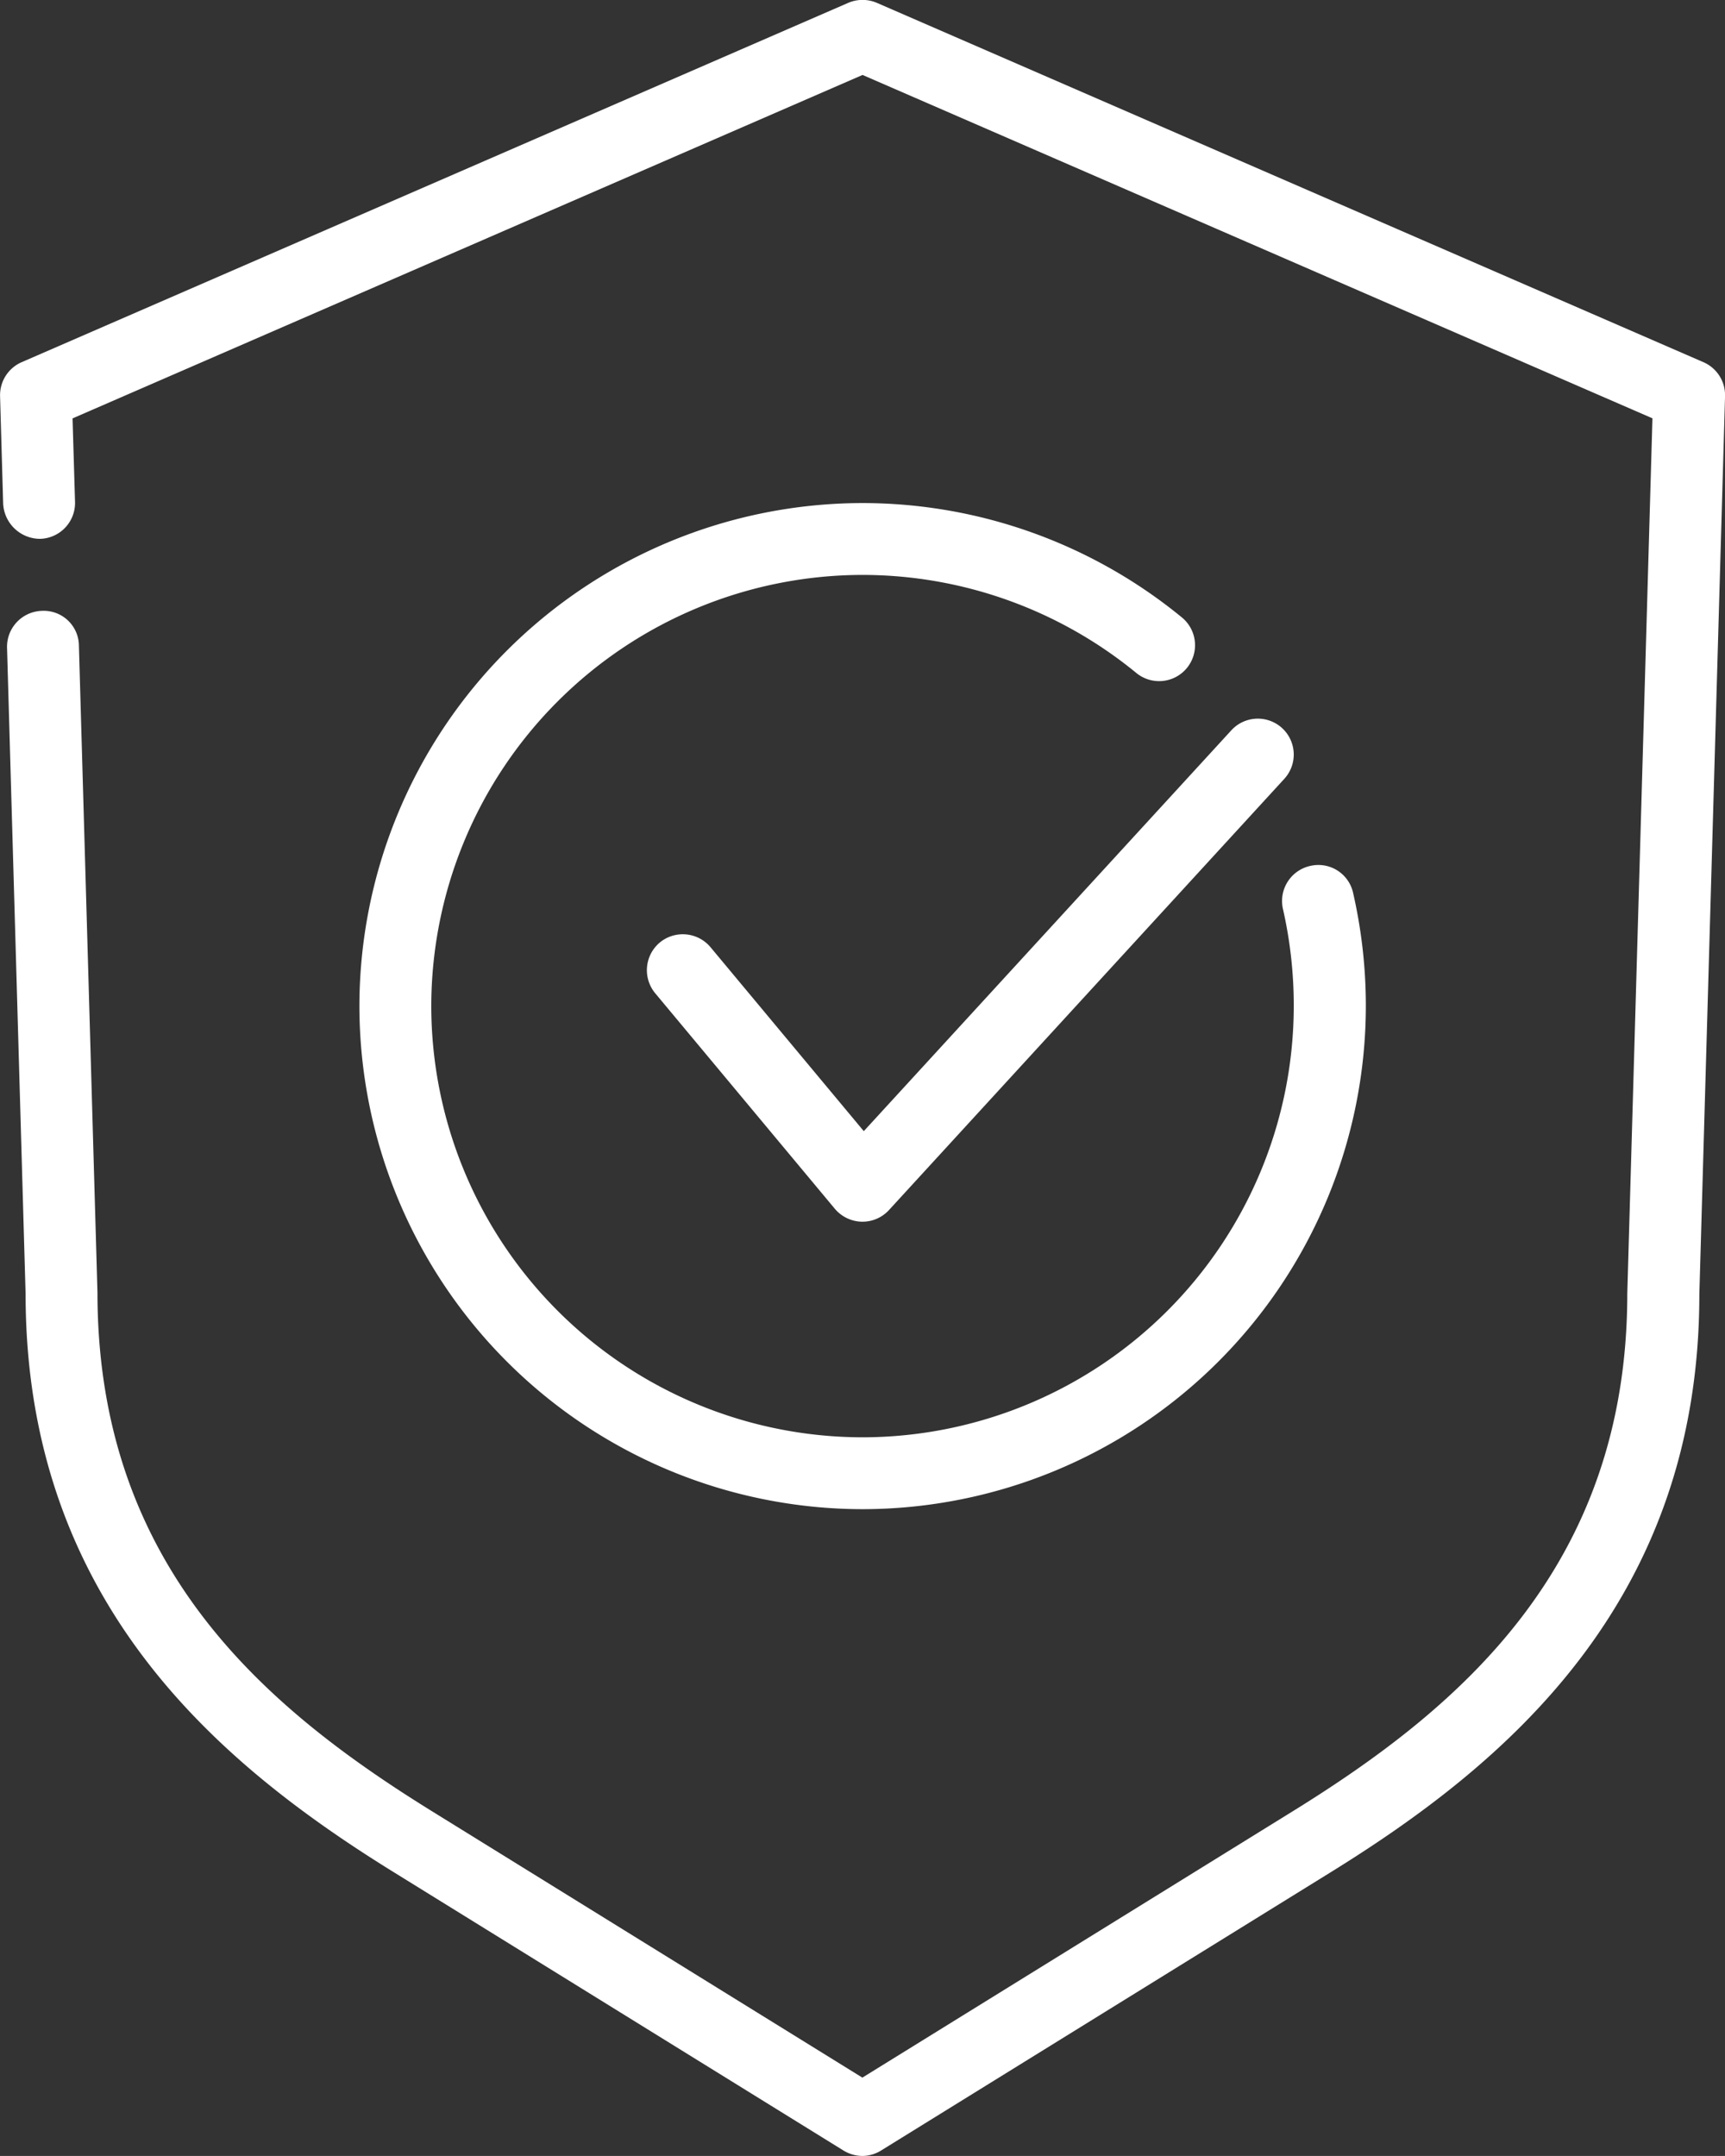
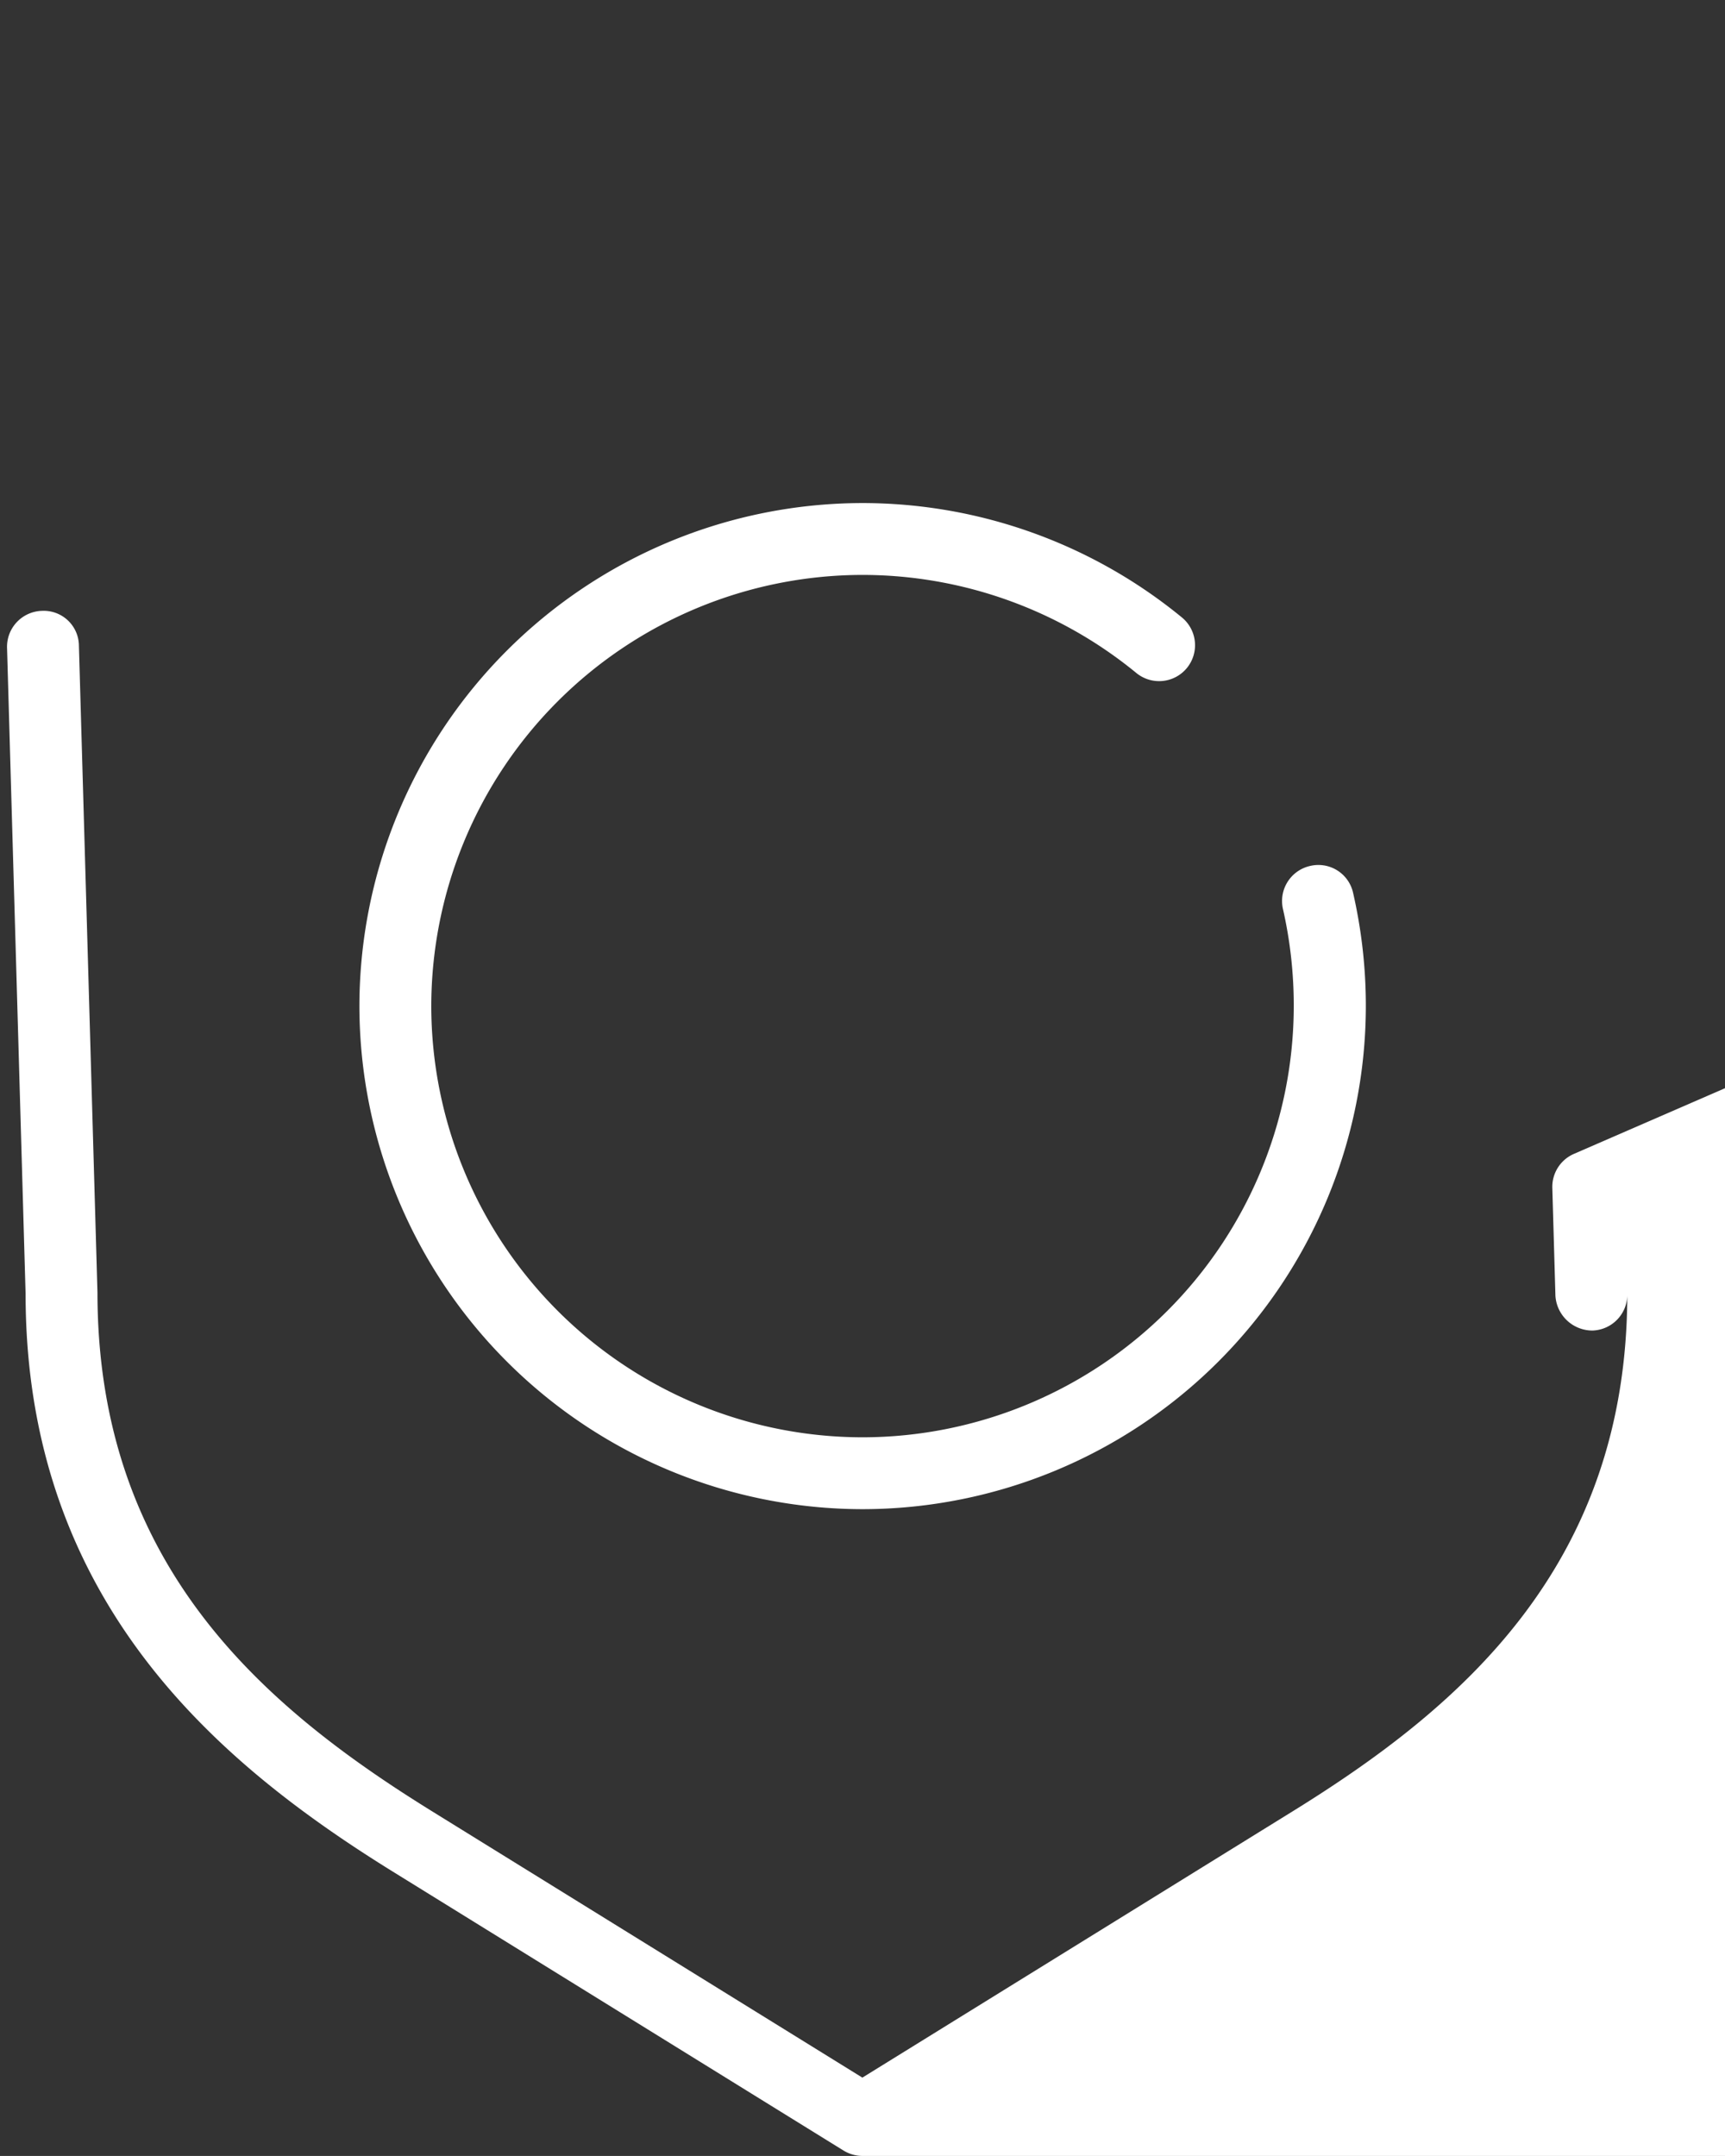
<svg xmlns="http://www.w3.org/2000/svg" width="48.001" height="60" viewBox="0 0 48.001 60">
  <rect x="0" y="0" width="48.001" height="60" fill="#333333" stroke="none" />
  <g id="encryption" transform="translate(1003.383 -2012)">
    <g id="Group_978" data-name="Group 978">
      <g id="Group_973" data-name="Group 973">
        <g id="Group_972" data-name="Group 972">
          <g id="Group_971" data-name="Group 971">
            <g id="Group_970" data-name="Group 970">
              <path id="Path_784" data-name="Path 784" d="M-979.382,2054a14.017,14.017,0,0,1-14-14,14.015,14.015,0,0,1,14-14,14.024,14.024,0,0,1,8.888,3.184,1,1,0,0,1,.137,1.408,1,1,0,0,1-1.406.137,12.021,12.021,0,0,0-7.619-2.729,12.013,12.013,0,0,0-12,12,12.013,12.013,0,0,0,12,12,12.013,12.013,0,0,0,12-12,12.121,12.121,0,0,0-.3-2.7,1,1,0,0,1,.752-1.2.989.989,0,0,1,1.2.752,14.132,14.132,0,0,1,.354,3.143A14.017,14.017,0,0,1-979.382,2054Z" fill="#fff" />
            </g>
          </g>
        </g>
      </g>
      <g id="Group_977" data-name="Group 977">
        <g id="Group_976" data-name="Group 976">
          <g id="Group_975" data-name="Group 975">
            <g id="Group_974" data-name="Group 974">
-               <path id="Path_785" data-name="Path 785" d="M-979.382,2046h-.024a1.014,1.014,0,0,1-.746-.359l-5-6a1.006,1.006,0,0,1,.129-1.411,1.006,1.006,0,0,1,1.41.129l4.266,5.121,10.228-11.156a1,1,0,0,1,1.412-.062,1,1,0,0,1,.061,1.414l-11,12A1,1,0,0,1-979.382,2046Z" fill="#fff" />
-             </g>
+               </g>
          </g>
        </g>
      </g>
    </g>
    <g id="Group_981" data-name="Group 981">
      <g id="Group_980" data-name="Group 980">
        <g id="Group_979" data-name="Group 979">
-           <path id="Path_786" data-name="Path 786" d="M-979.382,2072a1.02,1.02,0,0,1-.528-.15l-12.5-7.737c-4.777-2.955-10.261-7.459-10.261-16.109l-.516-17.975a1,1,0,0,1,.971-1.029.979.979,0,0,1,1.029.971l.516,18c0,7.648,4.709,11.588,9.314,14.439l11.971,7.41,11.972-7.41c4.606-2.851,9.313-6.793,9.313-14.41l.7-24.358-21.98-9.556-21.983,9.558.069,2.323a1,1,0,0,1-.971,1.029,1.032,1.032,0,0,1-1.029-.971l-.086-3a1,1,0,0,1,.6-.945l23-10a1.012,1.012,0,0,1,.8,0l23,10a1,1,0,0,1,.6.947l-.715,25c0,8.621-5.485,13.123-10.262,16.08l-12.5,7.737A1,1,0,0,1-979.382,2072Z" fill="#fff" />
+           <path id="Path_786" data-name="Path 786" d="M-979.382,2072a1.02,1.02,0,0,1-.528-.15l-12.5-7.737c-4.777-2.955-10.261-7.459-10.261-16.109l-.516-17.975a1,1,0,0,1,.971-1.029.979.979,0,0,1,1.029.971l.516,18c0,7.648,4.709,11.588,9.314,14.439l11.971,7.41,11.972-7.41c4.606-2.851,9.313-6.793,9.313-14.41a1,1,0,0,1-.971,1.029,1.032,1.032,0,0,1-1.029-.971l-.086-3a1,1,0,0,1,.6-.945l23-10a1.012,1.012,0,0,1,.8,0l23,10a1,1,0,0,1,.6.947l-.715,25c0,8.621-5.485,13.123-10.262,16.08l-12.5,7.737A1,1,0,0,1-979.382,2072Z" fill="#fff" />
        </g>
      </g>
    </g>
  </g>
</svg>